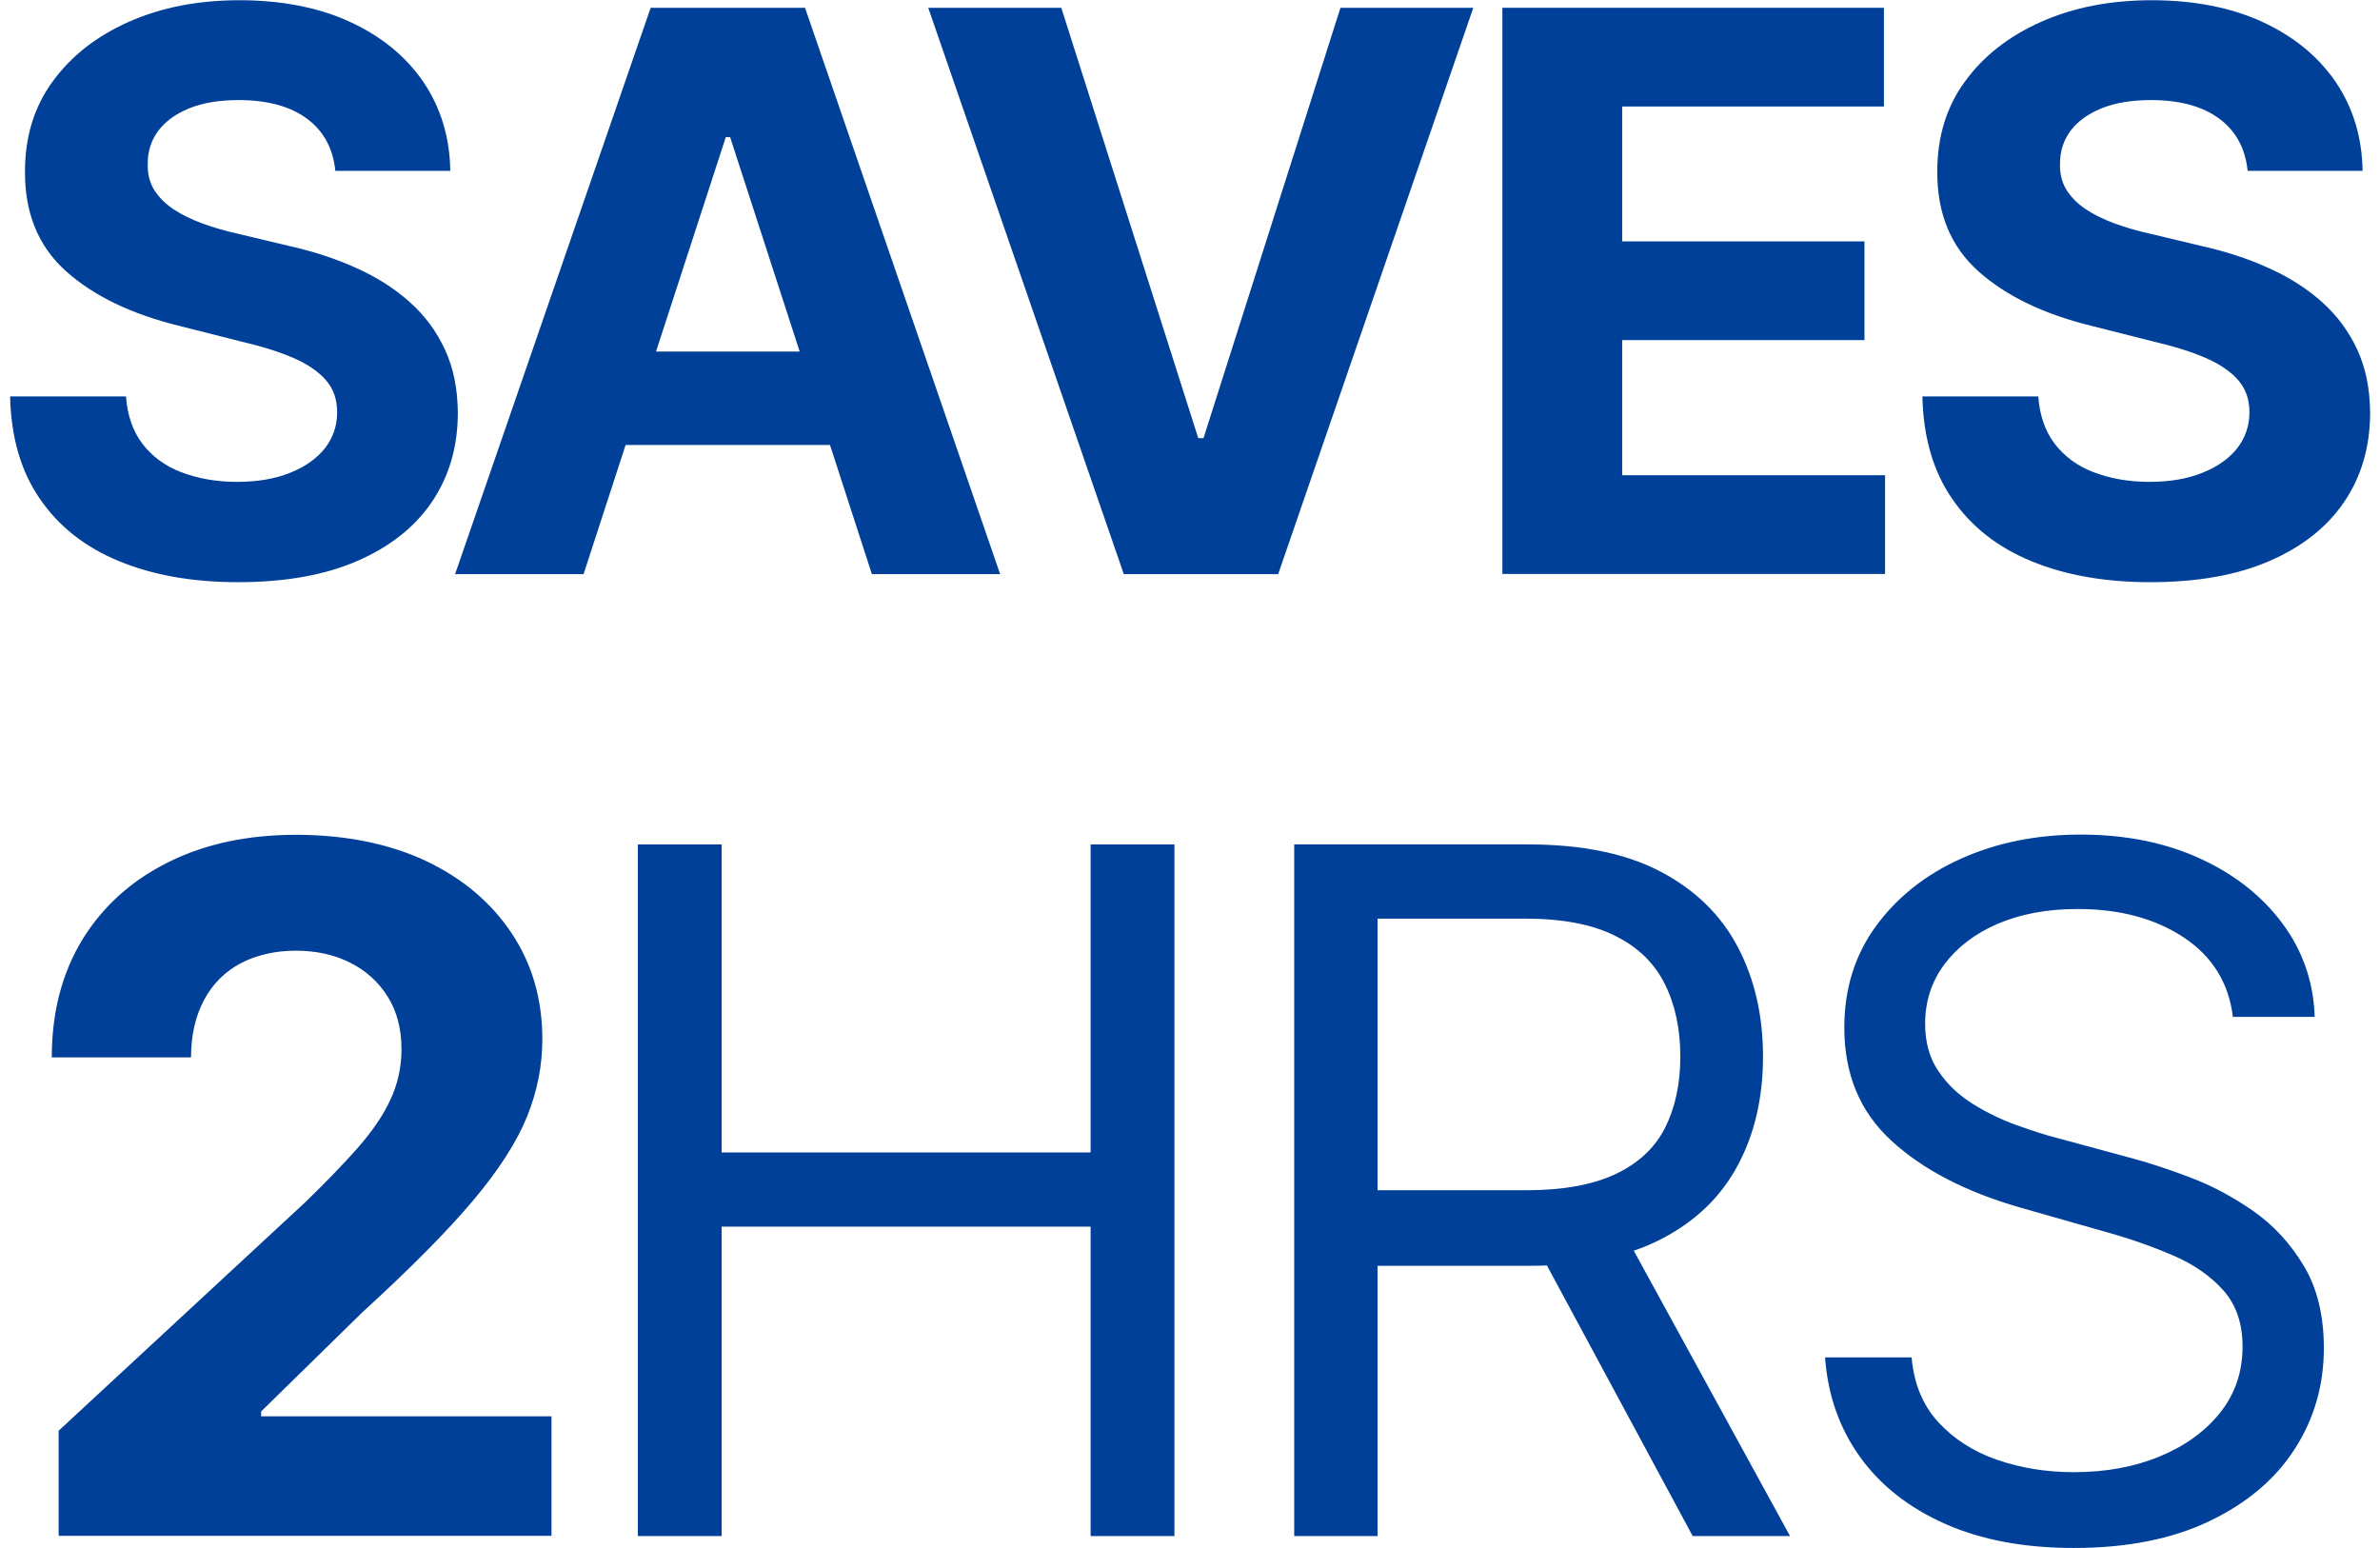
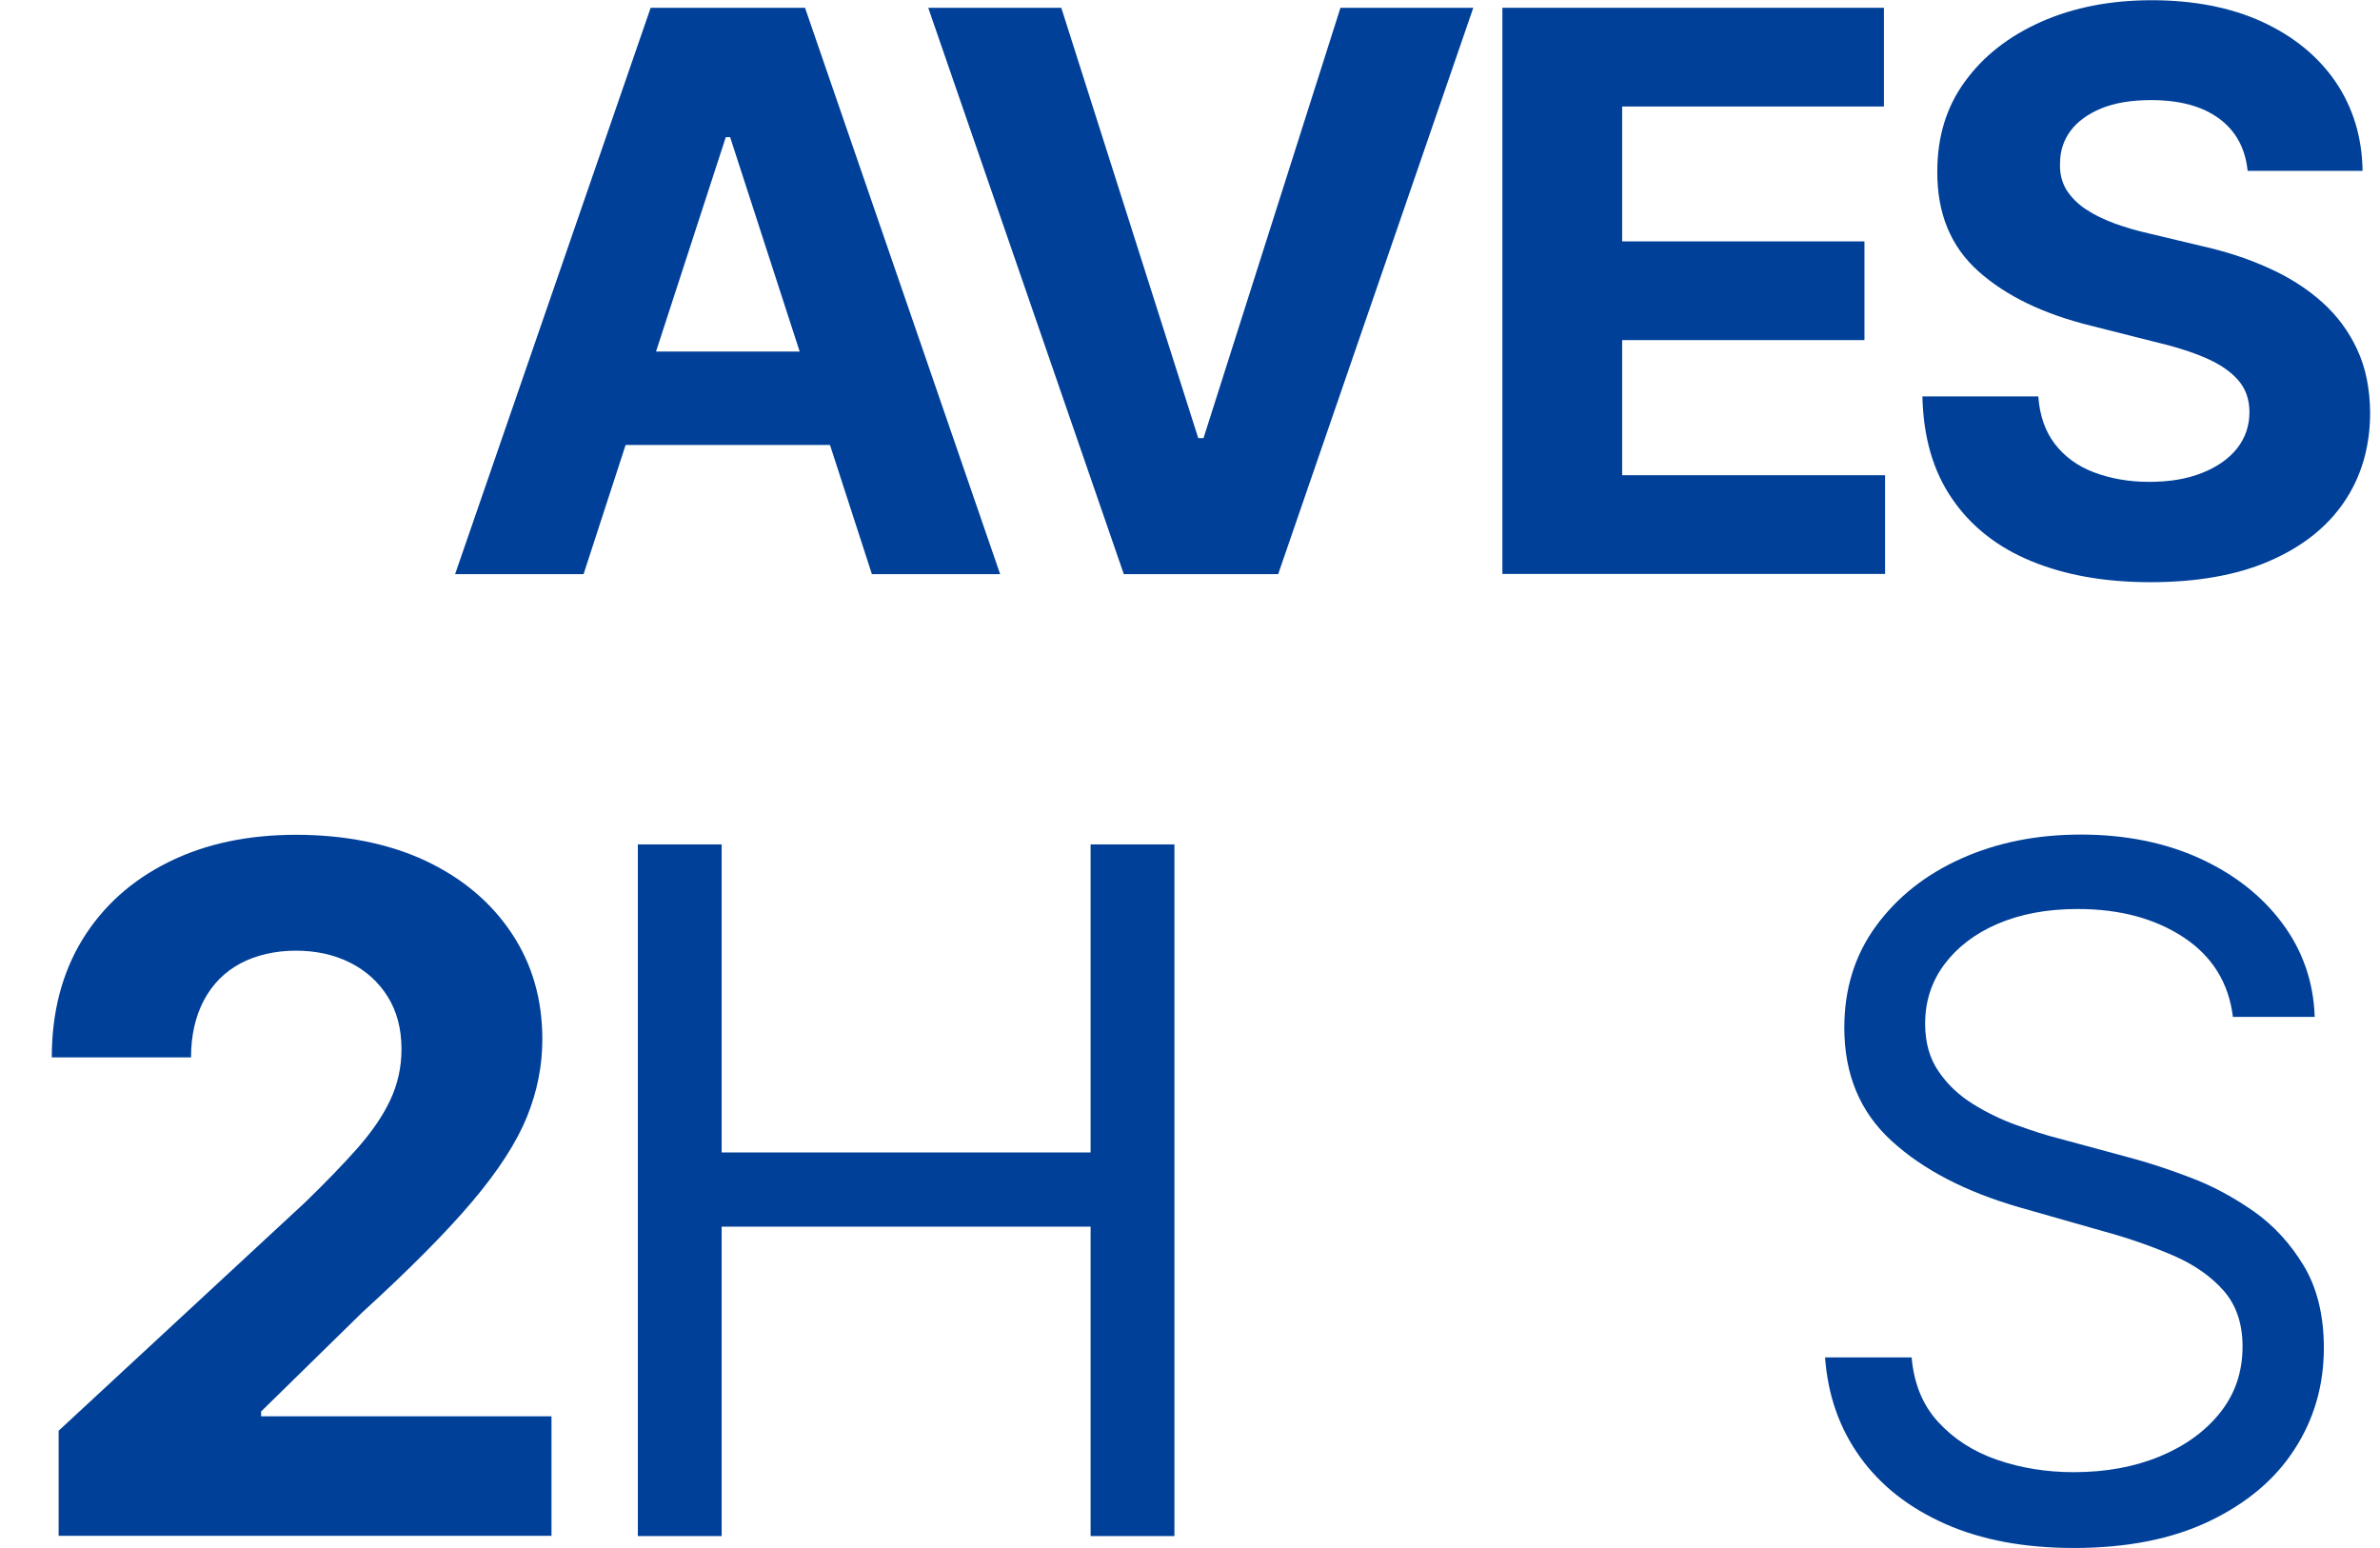
<svg xmlns="http://www.w3.org/2000/svg" id="_1" data-name="1" viewBox="0 0 103.06 67.6" aria-hidden="true" width="103px" height="67px">
  <defs>
    <linearGradient class="cerosgradient" data-cerosgradient="true" id="CerosGradient_id5bec88473" gradientUnits="userSpaceOnUse" x1="50%" y1="100%" x2="50%" y2="0%">
      <stop offset="0%" stop-color="#d1d1d1" />
      <stop offset="100%" stop-color="#d1d1d1" />
    </linearGradient>
    <linearGradient />
    <style>
      .cls-1-667c6b6b8b6cd{
        fill: #004099;
        stroke-width: 0px;
      }
    </style>
  </defs>
-   <path class="cls-1-667c6b6b8b6cd" d="M14.21,7.45c-.1-.97-.51-1.73-1.24-2.27-.73-.54-1.73-.81-2.98-.81-.85,0-1.57.12-2.16.36-.59.24-1.04.57-1.35.98-.31.42-.46.89-.46,1.42-.02.44.08.83.28,1.16.21.33.49.61.85.85s.78.44,1.26.62c.47.17.98.32,1.52.44l2.22.53c1.08.24,2.07.56,2.97.97.9.4,1.68.9,2.34,1.49.66.59,1.17,1.28,1.54,2.08s.55,1.71.56,2.74c0,1.51-.39,2.82-1.15,3.93-.76,1.11-1.86,1.96-3.28,2.57s-3.15.91-5.16.91-3.73-.31-5.21-.92c-1.48-.61-2.63-1.52-3.45-2.72-.83-1.2-1.26-2.69-1.3-4.47h5.06c.06.83.3,1.52.72,2.07.42.55.99.97,1.7,1.24s1.52.42,2.42.42,1.66-.13,2.31-.39c.66-.26,1.17-.62,1.53-1.07.36-.46.54-.99.54-1.58,0-.56-.16-1.02-.49-1.4-.33-.38-.8-.7-1.42-.97-.62-.27-1.39-.51-2.29-.72l-2.69-.68c-2.08-.51-3.73-1.3-4.94-2.38-1.21-1.08-1.81-2.53-1.8-4.36,0-1.5.39-2.81,1.2-3.92.81-1.12,1.92-1.99,3.34-2.62,1.42-.63,3.03-.94,4.83-.94s3.44.31,4.81.94c1.37.63,2.44,1.5,3.21,2.62.76,1.12,1.16,2.42,1.18,3.89h-5.01Z" />
  <path class="cls-1-667c6b6b8b6cd" d="M25.04,25.07h-5.6L27.98.34h6.74l8.52,24.73h-5.6l-6.19-19.08h-.19l-6.21,19.08ZM24.69,15.35h13.23v4.08h-13.23v-4.08Z" />
  <path class="cls-1-667c6b6b8b6cd" d="M45.91.34l5.98,18.79h.23L58.1.34h5.8l-8.52,24.73h-6.74L40.1.34h5.81Z" />
  <path class="cls-1-667c6b6b8b6cd" d="M65.17,25.07V.34h16.66v4.31h-11.43v5.89h10.58v4.31h-10.58v5.9h11.48v4.31h-16.71Z" />
  <path class="cls-1-667c6b6b8b6cd" d="M97.71,7.45c-.1-.97-.51-1.73-1.24-2.27-.73-.54-1.73-.81-2.98-.81-.85,0-1.57.12-2.16.36-.59.24-1.04.57-1.35.98-.31.42-.46.89-.46,1.42-.02.44.08.83.28,1.16.21.33.49.61.85.85s.78.44,1.26.62c.47.17.98.32,1.52.44l2.22.53c1.08.24,2.07.56,2.97.97.9.4,1.68.9,2.34,1.49.66.59,1.17,1.28,1.54,2.08s.55,1.71.56,2.74c0,1.51-.39,2.82-1.15,3.93-.76,1.11-1.86,1.96-3.28,2.57s-3.15.91-5.16.91-3.73-.31-5.21-.92c-1.48-.61-2.63-1.52-3.45-2.72-.83-1.2-1.26-2.69-1.3-4.47h5.06c.06.83.3,1.52.72,2.07.42.55.99.97,1.7,1.24s1.52.42,2.42.42,1.66-.13,2.31-.39c.66-.26,1.17-.62,1.53-1.07.36-.46.54-.99.54-1.58,0-.56-.16-1.02-.49-1.4-.33-.38-.8-.7-1.42-.97-.62-.27-1.39-.51-2.29-.72l-2.69-.68c-2.08-.51-3.73-1.3-4.94-2.38-1.21-1.08-1.81-2.53-1.8-4.36,0-1.5.39-2.81,1.2-3.92.81-1.12,1.92-1.99,3.34-2.62,1.42-.63,3.03-.94,4.83-.94s3.44.31,4.81.94c1.37.63,2.44,1.5,3.21,2.62.76,1.12,1.16,2.42,1.18,3.89h-5.01Z" />
  <path class="cls-1-667c6b6b8b6cd" d="M2.13,67.07v-4.6l10.75-9.96c.91-.88,1.68-1.68,2.31-2.39.62-.71,1.1-1.4,1.42-2.09.32-.68.49-1.42.49-2.22,0-.88-.2-1.65-.6-2.29-.4-.64-.95-1.14-1.65-1.49s-1.49-.52-2.37-.52-1.73.19-2.42.56c-.69.37-1.22.91-1.59,1.61-.37.7-.56,1.53-.56,2.49H1.83c0-1.98.45-3.69,1.34-5.15.9-1.46,2.15-2.58,3.76-3.38,1.61-.8,3.47-1.19,5.57-1.19s4.05.38,5.66,1.14c1.61.76,2.86,1.82,3.75,3.16.9,1.35,1.34,2.89,1.34,4.63,0,1.14-.22,2.27-.67,3.38-.45,1.11-1.24,2.34-2.38,3.69-1.14,1.35-2.75,2.97-4.82,4.86l-4.41,4.32v.21h12.68v5.22H2.13Z" />
  <path class="cls-1-667c6b6b8b6cd" d="M27.42,67.07v-30.2h3.66v13.45h16.11v-13.45h3.66v30.2h-3.66v-13.51h-16.11v13.51h-3.66Z" />
-   <path class="cls-1-667c6b6b8b6cd" d="M56.08,67.07v-30.2h10.21c2.36,0,4.3.4,5.81,1.2,1.51.8,2.63,1.9,3.36,3.3s1.09,2.98,1.09,4.76-.36,3.36-1.09,4.73c-.73,1.38-1.84,2.46-3.35,3.24-1.5.78-3.43,1.17-5.77,1.17h-8.26v-3.3h8.14c1.61,0,2.91-.24,3.9-.71.99-.47,1.71-1.14,2.15-2.01s.67-1.91.67-3.12-.23-2.27-.68-3.17-1.17-1.61-2.17-2.1c-.99-.5-2.31-.75-3.94-.75h-6.43v26.96h-3.66ZM70.3,53.5l7.43,13.57h-4.25l-7.31-13.57h4.13Z" />
  <path class="cls-1-667c6b6b8b6cd" d="M97.07,44.41c-.18-1.49-.9-2.65-2.15-3.48-1.26-.83-2.8-1.24-4.63-1.24-1.34,0-2.5.22-3.5.65s-1.77,1.03-2.33,1.78c-.56.76-.83,1.62-.83,2.58,0,.81.19,1.5.58,2.07.39.58.89,1.05,1.5,1.43.61.38,1.25.69,1.92.93.67.24,1.28.44,1.84.58l3.07.83c.79.21,1.66.49,2.63.86.97.36,1.9.86,2.79,1.48.89.62,1.62,1.42,2.21,2.4.58.97.87,2.17.87,3.58,0,1.63-.43,3.11-1.28,4.42-.85,1.32-2.09,2.36-3.72,3.14-1.63.78-3.6,1.17-5.92,1.17-2.16,0-4.03-.35-5.61-1.05-1.58-.7-2.82-1.67-3.72-2.92-.9-1.25-1.41-2.7-1.53-4.35h3.78c.1,1.14.48,2.08,1.16,2.82s1.53,1.29,2.57,1.65c1.04.36,2.16.54,3.35.54,1.4,0,2.65-.23,3.76-.69,1.11-.46,1.99-1.1,2.64-1.92.65-.82.97-1.78.97-2.88,0-1-.28-1.82-.84-2.45s-1.3-1.14-2.21-1.53c-.91-.39-1.9-.74-2.96-1.03l-3.72-1.06c-2.36-.68-4.23-1.65-5.6-2.91-1.38-1.26-2.06-2.91-2.06-4.94,0-1.69.46-3.17,1.38-4.43s2.16-2.25,3.72-2.95c1.56-.7,3.3-1.05,5.23-1.05s3.68.35,5.19,1.04c1.51.69,2.72,1.64,3.61,2.84.89,1.2,1.36,2.56,1.41,4.08h-3.54Z" />
</svg>